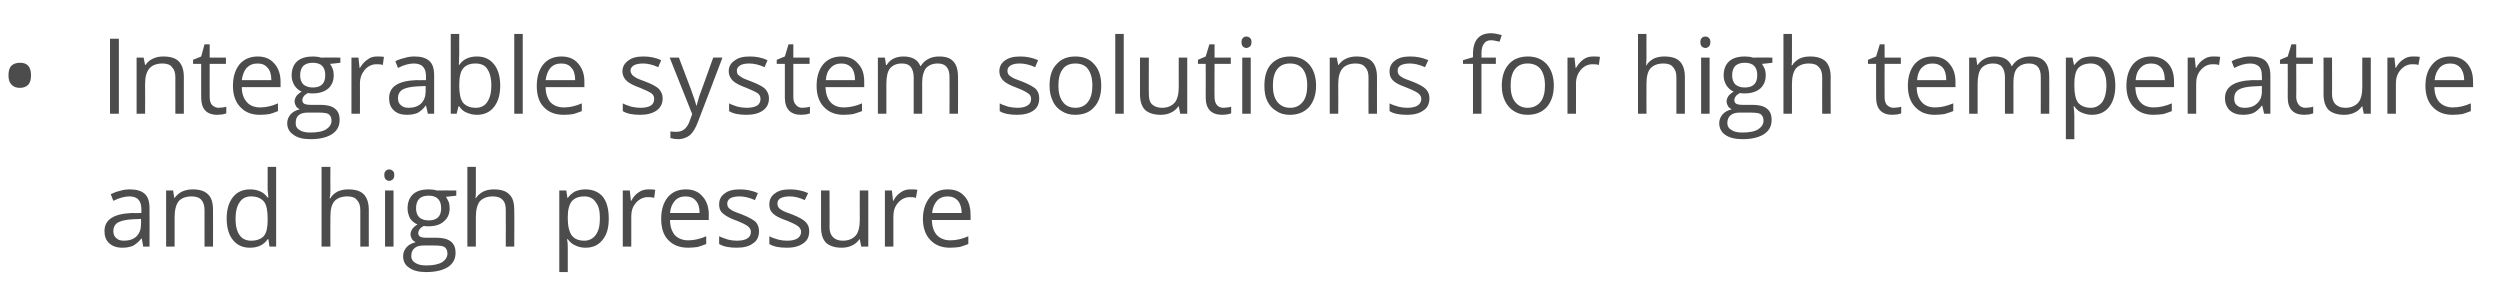
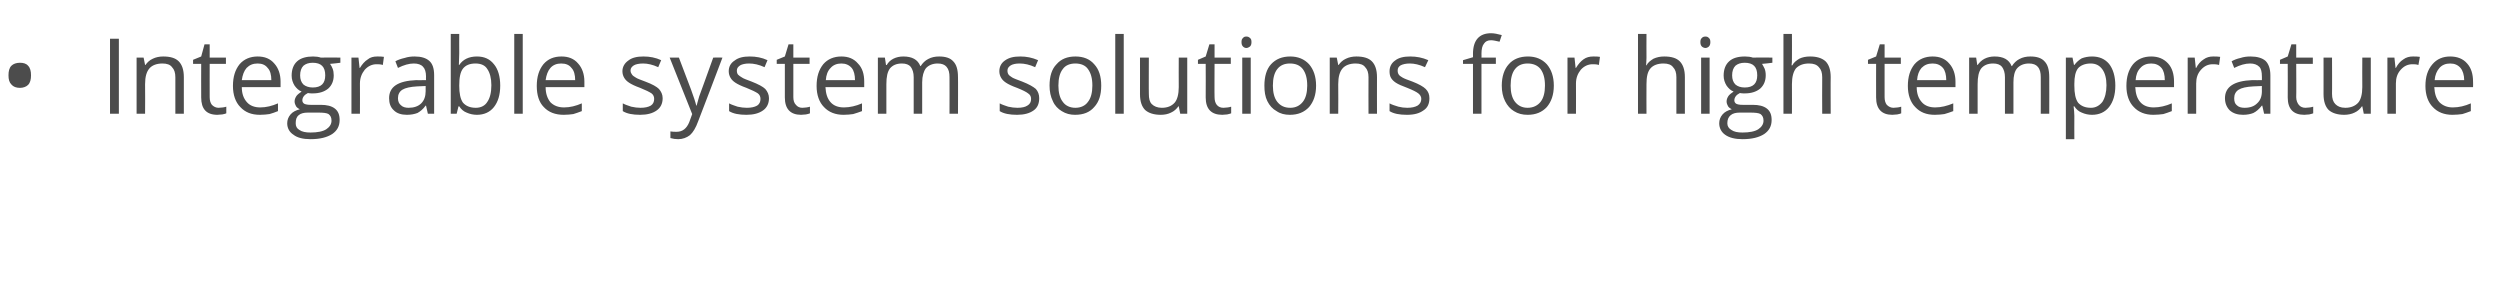
<svg xmlns="http://www.w3.org/2000/svg" version="1.1" width="677.2px" height="82.8px" viewBox="0 -9 677.2 82.8" style="top:-9px">
  <desc>Integrable system solutions for high temperature and high pressure</desc>
  <defs />
  <g id="Polygon69902">
-     <path d="M 38.8 57.8 L 38.4 55.6 C 38.4 55.6 38.26 55.64 38.3 55.6 C 37.5 56.6 36.7 57.2 36 57.6 C 35.2 57.9 34.3 58.1 33.2 58.1 C 31.6 58.1 30.5 57.7 29.6 56.9 C 28.7 56.1 28.3 55 28.3 53.6 C 28.3 50.5 30.8 48.9 35.7 48.7 C 35.7 48.75 38.3 48.7 38.3 48.7 C 38.3 48.7 38.29 47.72 38.3 47.7 C 38.3 46.5 38 45.6 37.5 45.1 C 37 44.5 36.2 44.2 35 44.2 C 33.8 44.2 32.3 44.6 30.7 45.4 C 30.7 45.4 30 43.6 30 43.6 C 30.8 43.2 31.6 42.9 32.5 42.7 C 33.4 42.4 34.3 42.3 35.2 42.3 C 37 42.3 38.3 42.7 39.2 43.5 C 40.1 44.3 40.5 45.6 40.5 47.4 C 40.54 47.4 40.5 57.8 40.5 57.8 L 38.8 57.8 Z M 33.6 56.2 C 35 56.2 36.2 55.8 37 55 C 37.8 54.2 38.2 53.1 38.2 51.7 C 38.23 51.68 38.2 50.3 38.2 50.3 C 38.2 50.3 35.92 50.4 35.9 50.4 C 34.1 50.5 32.8 50.8 31.9 51.3 C 31.1 51.8 30.7 52.6 30.7 53.6 C 30.7 54.5 31 55.1 31.5 55.5 C 32 56 32.7 56.2 33.6 56.2 Z M 55.4 57.8 C 55.4 57.8 55.42 47.94 55.4 47.9 C 55.4 46.7 55.1 45.8 54.6 45.2 C 54 44.5 53.1 44.2 51.9 44.2 C 50.3 44.2 49.1 44.7 48.4 45.5 C 47.7 46.4 47.3 47.8 47.3 49.8 C 47.29 49.8 47.3 57.8 47.3 57.8 L 45 57.8 L 45 42.6 L 46.9 42.6 L 47.2 44.6 C 47.2 44.6 47.35 44.64 47.3 44.6 C 47.8 43.9 48.5 43.3 49.3 42.9 C 50.2 42.5 51.1 42.3 52.2 42.3 C 54 42.3 55.4 42.7 56.3 43.6 C 57.3 44.5 57.7 45.9 57.7 47.9 C 57.73 47.86 57.7 57.8 57.7 57.8 L 55.4 57.8 Z M 72.7 55.8 C 72.7 55.8 72.53 55.76 72.5 55.8 C 71.5 57.3 69.9 58.1 67.7 58.1 C 65.7 58.1 64.2 57.4 63.1 56 C 62 54.7 61.4 52.7 61.4 50.2 C 61.4 47.7 62 45.8 63.1 44.4 C 64.2 43 65.8 42.3 67.7 42.3 C 69.8 42.3 71.4 43 72.5 44.5 C 72.5 44.53 72.7 44.5 72.7 44.5 L 72.6 43.4 L 72.5 42.4 L 72.5 36.2 L 74.8 36.2 L 74.8 57.8 L 73 57.8 L 72.7 55.8 Z M 68 56.2 C 69.6 56.2 70.8 55.7 71.5 54.9 C 72.2 54 72.5 52.6 72.5 50.7 C 72.5 50.7 72.5 50.2 72.5 50.2 C 72.5 48.1 72.2 46.5 71.5 45.6 C 70.7 44.7 69.6 44.2 68 44.2 C 66.7 44.2 65.6 44.7 64.9 45.8 C 64.2 46.8 63.8 48.3 63.8 50.3 C 63.8 52.2 64.2 53.7 64.9 54.7 C 65.6 55.7 66.7 56.2 68 56.2 Z M 97.6 57.8 C 97.6 57.8 97.58 47.94 97.6 47.9 C 97.6 46.7 97.3 45.8 96.7 45.2 C 96.2 44.5 95.3 44.2 94.1 44.2 C 92.5 44.2 91.3 44.7 90.6 45.5 C 89.8 46.4 89.5 47.8 89.5 49.8 C 89.45 49.83 89.5 57.8 89.5 57.8 L 87.1 57.8 L 87.1 36.2 L 89.5 36.2 C 89.5 36.2 89.45 42.71 89.5 42.7 C 89.5 43.5 89.4 44.2 89.3 44.7 C 89.3 44.7 89.5 44.7 89.5 44.7 C 89.9 43.9 90.6 43.4 91.4 42.9 C 92.3 42.5 93.2 42.3 94.3 42.3 C 96.2 42.3 97.6 42.7 98.5 43.6 C 99.4 44.5 99.9 45.9 99.9 47.9 C 99.89 47.86 99.9 57.8 99.9 57.8 L 97.6 57.8 Z M 106.6 57.8 L 104.3 57.8 L 104.3 42.6 L 106.6 42.6 L 106.6 57.8 Z M 104.1 38.4 C 104.1 37.9 104.2 37.5 104.5 37.3 C 104.7 37 105.1 36.9 105.4 36.9 C 105.8 36.9 106.1 37 106.4 37.3 C 106.7 37.5 106.8 37.9 106.8 38.4 C 106.8 38.9 106.7 39.3 106.4 39.6 C 106.1 39.8 105.8 40 105.4 40 C 105.1 40 104.7 39.8 104.5 39.6 C 104.2 39.3 104.1 38.9 104.1 38.4 Z M 123.6 42.6 L 123.6 44 C 123.6 44 120.77 44.35 120.8 44.3 C 121 44.7 121.3 45.1 121.5 45.6 C 121.7 46.1 121.8 46.7 121.8 47.4 C 121.8 48.9 121.3 50.1 120.2 51 C 119.2 51.9 117.8 52.3 116 52.3 C 115.6 52.3 115.2 52.3 114.8 52.2 C 113.8 52.7 113.3 53.4 113.3 54.2 C 113.3 54.6 113.5 54.9 113.8 55.1 C 114.1 55.3 114.7 55.4 115.6 55.4 C 115.6 55.4 118.3 55.4 118.3 55.4 C 119.9 55.4 121.2 55.7 122.1 56.4 C 123 57.1 123.4 58.1 123.4 59.5 C 123.4 61.2 122.7 62.4 121.4 63.3 C 120 64.2 118 64.7 115.4 64.7 C 113.4 64.7 111.9 64.3 110.8 63.5 C 109.7 62.8 109.2 61.7 109.2 60.4 C 109.2 59.5 109.5 58.7 110.1 58 C 110.7 57.3 111.5 56.9 112.6 56.6 C 112.2 56.4 111.9 56.2 111.6 55.8 C 111.4 55.4 111.2 55 111.2 54.5 C 111.2 53.9 111.4 53.5 111.7 53 C 112 52.6 112.4 52.2 113.1 51.8 C 112.3 51.5 111.6 50.9 111.1 50.2 C 110.7 49.4 110.4 48.5 110.4 47.5 C 110.4 45.8 110.9 44.5 111.9 43.6 C 112.9 42.7 114.3 42.3 116.2 42.3 C 117 42.3 117.7 42.4 118.3 42.6 C 118.32 42.55 123.6 42.6 123.6 42.6 Z M 111.4 60.4 C 111.4 61.2 111.8 61.8 112.5 62.2 C 113.2 62.7 114.2 62.9 115.5 62.9 C 117.4 62.9 118.8 62.6 119.8 62 C 120.7 61.4 121.2 60.6 121.2 59.7 C 121.2 58.8 120.9 58.3 120.4 57.9 C 119.9 57.6 118.9 57.5 117.5 57.5 C 117.5 57.5 114.8 57.5 114.8 57.5 C 113.7 57.5 112.9 57.7 112.3 58.2 C 111.7 58.7 111.4 59.4 111.4 60.4 Z M 112.7 47.4 C 112.7 48.5 113 49.3 113.6 49.9 C 114.2 50.4 115 50.7 116.1 50.7 C 118.4 50.7 119.5 49.6 119.5 47.4 C 119.5 45.1 118.3 44 116.1 44 C 115 44 114.1 44.3 113.6 44.8 C 113 45.4 112.7 46.3 112.7 47.4 Z M 137 57.8 C 137 57.8 137.04 47.94 137 47.9 C 137 46.7 136.8 45.8 136.2 45.2 C 135.6 44.5 134.7 44.2 133.5 44.2 C 131.9 44.2 130.8 44.7 130 45.5 C 129.3 46.4 128.9 47.8 128.9 49.8 C 128.91 49.83 128.9 57.8 128.9 57.8 L 126.6 57.8 L 126.6 36.2 L 128.9 36.2 C 128.9 36.2 128.91 42.71 128.9 42.7 C 128.9 43.5 128.9 44.2 128.8 44.7 C 128.8 44.7 128.9 44.7 128.9 44.7 C 129.4 43.9 130 43.4 130.9 42.9 C 131.7 42.5 132.7 42.3 133.8 42.3 C 135.6 42.3 137 42.7 137.9 43.6 C 138.9 44.5 139.3 45.9 139.3 47.9 C 139.35 47.86 139.3 57.8 139.3 57.8 L 137 57.8 Z M 158.6 58.1 C 157.6 58.1 156.7 57.9 155.9 57.5 C 155.1 57.2 154.4 56.6 153.8 55.8 C 153.8 55.8 153.6 55.8 153.6 55.8 C 153.8 56.7 153.8 57.6 153.8 58.4 C 153.81 58.38 153.8 64.7 153.8 64.7 L 151.5 64.7 L 151.5 42.6 L 153.4 42.6 L 153.7 44.6 C 153.7 44.6 153.81 44.64 153.8 44.6 C 154.4 43.8 155.1 43.2 155.9 42.8 C 156.7 42.5 157.6 42.3 158.6 42.3 C 160.6 42.3 162.2 43 163.3 44.3 C 164.4 45.7 164.9 47.7 164.9 50.2 C 164.9 52.7 164.4 54.6 163.2 56 C 162.1 57.4 160.6 58.1 158.6 58.1 Z M 158.3 44.2 C 156.7 44.2 155.6 44.7 154.9 45.5 C 154.2 46.4 153.8 47.8 153.8 49.7 C 153.8 49.7 153.8 50.2 153.8 50.2 C 153.8 52.3 154.2 53.8 154.9 54.8 C 155.6 55.7 156.7 56.2 158.3 56.2 C 159.6 56.2 160.7 55.6 161.4 54.6 C 162.2 53.5 162.5 52 162.5 50.1 C 162.5 48.2 162.2 46.8 161.4 45.8 C 160.7 44.7 159.6 44.2 158.3 44.2 Z M 175.7 42.3 C 176.3 42.3 176.9 42.3 177.5 42.4 C 177.5 42.4 177.2 44.6 177.2 44.6 C 176.5 44.4 176 44.4 175.5 44.4 C 174.3 44.4 173.2 44.9 172.3 45.9 C 171.4 46.9 171 48.1 171 49.6 C 171.01 49.62 171 57.8 171 57.8 L 168.7 57.8 L 168.7 42.6 L 170.6 42.6 L 170.9 45.4 C 170.9 45.4 170.98 45.38 171 45.4 C 171.5 44.4 172.2 43.6 173 43.1 C 173.8 42.5 174.7 42.3 175.7 42.3 Z M 186.4 58.1 C 184.1 58.1 182.3 57.4 181 56 C 179.7 54.7 179.1 52.7 179.1 50.3 C 179.1 47.8 179.7 45.9 180.9 44.4 C 182.1 43 183.7 42.3 185.8 42.3 C 187.7 42.3 189.2 42.9 190.3 44.2 C 191.4 45.4 192 47.1 192 49.1 C 191.96 49.14 192 50.6 192 50.6 C 192 50.6 181.46 50.6 181.5 50.6 C 181.5 52.4 182 53.7 182.8 54.7 C 183.7 55.6 184.9 56.1 186.4 56.1 C 188.1 56.1 189.7 55.7 191.3 55 C 191.3 55 191.3 57.1 191.3 57.1 C 190.5 57.4 189.7 57.7 189 57.9 C 188.3 58 187.4 58.1 186.4 58.1 Z M 185.7 44.2 C 184.5 44.2 183.5 44.6 182.8 45.4 C 182.1 46.2 181.6 47.3 181.5 48.7 C 181.5 48.7 189.5 48.7 189.5 48.7 C 189.5 47.3 189.2 46.1 188.5 45.4 C 187.9 44.6 186.9 44.2 185.7 44.2 Z M 205.6 53.6 C 205.6 55.1 205.1 56.2 204 56.9 C 203 57.7 201.5 58.1 199.6 58.1 C 197.5 58.1 196 57.8 194.8 57.1 C 194.8 57.1 194.8 55 194.8 55 C 195.6 55.4 196.4 55.6 197.2 55.9 C 198 56.1 198.8 56.2 199.6 56.2 C 200.8 56.2 201.8 56 202.4 55.6 C 203.1 55.2 203.4 54.6 203.4 53.8 C 203.4 53.2 203.1 52.7 202.6 52.3 C 202.1 51.9 201.1 51.4 199.6 50.8 C 198.2 50.3 197.2 49.8 196.6 49.4 C 196 49 195.5 48.6 195.2 48.1 C 194.9 47.6 194.8 47 194.8 46.3 C 194.8 45.1 195.3 44.1 196.3 43.4 C 197.3 42.6 198.7 42.3 200.5 42.3 C 202.1 42.3 203.7 42.6 205.3 43.3 C 205.3 43.3 204.5 45.2 204.5 45.2 C 202.9 44.5 201.6 44.2 200.3 44.2 C 199.2 44.2 198.4 44.4 197.8 44.7 C 197.3 45.1 197 45.5 197 46.1 C 197 46.6 197.1 46.9 197.3 47.2 C 197.5 47.5 197.9 47.7 198.3 48 C 198.8 48.3 199.7 48.6 201 49.1 C 202.8 49.8 204 50.5 204.7 51.1 C 205.3 51.8 205.6 52.6 205.6 53.6 Z M 219.2 53.6 C 219.2 55.1 218.7 56.2 217.6 56.9 C 216.5 57.7 215.1 58.1 213.1 58.1 C 211.1 58.1 209.5 57.8 208.4 57.1 C 208.4 57.1 208.4 55 208.4 55 C 209.1 55.4 209.9 55.6 210.8 55.9 C 211.6 56.1 212.4 56.2 213.2 56.2 C 214.4 56.2 215.3 56 216 55.6 C 216.6 55.2 217 54.6 217 53.8 C 217 53.2 216.7 52.7 216.2 52.3 C 215.7 51.9 214.7 51.4 213.2 50.8 C 211.8 50.3 210.7 49.8 210.1 49.4 C 209.5 49 209.1 48.6 208.8 48.1 C 208.5 47.6 208.4 47 208.4 46.3 C 208.4 45.1 208.9 44.1 209.9 43.4 C 210.9 42.6 212.3 42.3 214 42.3 C 215.7 42.3 217.3 42.6 218.9 43.3 C 218.9 43.3 218 45.2 218 45.2 C 216.5 44.5 215.1 44.2 213.9 44.2 C 212.8 44.2 212 44.4 211.4 44.7 C 210.8 45.1 210.6 45.5 210.6 46.1 C 210.6 46.6 210.7 46.9 210.9 47.2 C 211.1 47.5 211.4 47.7 211.9 48 C 212.4 48.3 213.2 48.6 214.6 49.1 C 216.4 49.8 217.6 50.5 218.2 51.1 C 218.9 51.8 219.2 52.6 219.2 53.6 Z M 224.7 42.6 C 224.7 42.6 224.75 52.45 224.7 52.4 C 224.7 53.7 225 54.6 225.6 55.2 C 226.2 55.8 227 56.2 228.3 56.2 C 229.8 56.2 231 55.7 231.8 54.8 C 232.5 54 232.9 52.5 232.9 50.6 C 232.86 50.57 232.9 42.6 232.9 42.6 L 235.2 42.6 L 235.2 57.8 L 233.3 57.8 L 232.9 55.8 C 232.9 55.8 232.8 55.76 232.8 55.8 C 232.3 56.5 231.7 57.1 230.8 57.5 C 230 57.9 229 58.1 228 58.1 C 226.1 58.1 224.7 57.6 223.8 56.8 C 222.9 55.9 222.4 54.5 222.4 52.5 C 222.41 52.53 222.4 42.6 222.4 42.6 L 224.7 42.6 Z M 246.6 42.3 C 247.3 42.3 247.9 42.3 248.5 42.4 C 248.5 42.4 248.1 44.6 248.1 44.6 C 247.5 44.4 247 44.4 246.5 44.4 C 245.2 44.4 244.2 44.9 243.3 45.9 C 242.4 46.9 242 48.1 242 49.6 C 241.99 49.62 242 57.8 242 57.8 L 239.7 57.8 L 239.7 42.6 L 241.6 42.6 L 241.9 45.4 C 241.9 45.4 241.97 45.38 242 45.4 C 242.5 44.4 243.2 43.6 244 43.1 C 244.8 42.5 245.7 42.3 246.6 42.3 Z M 257.3 58.1 C 255.1 58.1 253.3 57.4 252 56 C 250.7 54.7 250 52.7 250 50.3 C 250 47.8 250.7 45.9 251.9 44.4 C 253.1 43 254.7 42.3 256.7 42.3 C 258.7 42.3 260.2 42.9 261.3 44.2 C 262.4 45.4 262.9 47.1 262.9 49.1 C 262.95 49.14 262.9 50.6 262.9 50.6 C 262.9 50.6 252.44 50.6 252.4 50.6 C 252.5 52.4 252.9 53.7 253.8 54.7 C 254.7 55.6 255.9 56.1 257.4 56.1 C 259.1 56.1 260.7 55.7 262.3 55 C 262.3 55 262.3 57.1 262.3 57.1 C 261.5 57.4 260.7 57.7 260 57.9 C 259.2 58 258.4 58.1 257.3 58.1 Z M 256.7 44.2 C 255.5 44.2 254.5 44.6 253.8 45.4 C 253.1 46.2 252.6 47.3 252.5 48.7 C 252.5 48.7 260.5 48.7 260.5 48.7 C 260.5 47.3 260.1 46.1 259.5 45.4 C 258.8 44.6 257.9 44.2 256.7 44.2 Z " stroke="none" fill="#4c4c4c" />
-   </g>
+     </g>
  <g id="Polygon69901">
    <path d="M 2.3 11.4 C 2.3 10.3 2.5 9.4 3.1 8.8 C 3.6 8.3 4.4 8 5.4 8 C 6.3 8 7.1 8.2 7.6 8.8 C 8.2 9.4 8.4 10.3 8.4 11.4 C 8.4 12.5 8.2 13.4 7.6 14 C 7.1 14.5 6.3 14.8 5.4 14.8 C 4.4 14.8 3.6 14.5 3.1 13.9 C 2.5 13.3 2.3 12.5 2.3 11.4 Z M 29.8 21.8 L 29.8 1.5 L 32.2 1.5 L 32.2 21.8 L 29.8 21.8 Z M 47.5 21.8 C 47.5 21.8 47.48 11.94 47.5 11.9 C 47.5 10.7 47.2 9.8 46.6 9.2 C 46.1 8.5 45.2 8.2 44 8.2 C 42.4 8.2 41.2 8.7 40.5 9.5 C 39.7 10.4 39.3 11.8 39.3 13.8 C 39.35 13.8 39.3 21.8 39.3 21.8 L 37 21.8 L 37 6.6 L 38.9 6.6 L 39.3 8.6 C 39.3 8.6 39.4 8.64 39.4 8.6 C 39.9 7.9 40.5 7.3 41.4 6.9 C 42.2 6.5 43.2 6.3 44.2 6.3 C 46.1 6.3 47.5 6.7 48.4 7.6 C 49.3 8.5 49.8 9.9 49.8 11.9 C 49.79 11.86 49.8 21.8 49.8 21.8 L 47.5 21.8 Z M 59.2 20.2 C 59.6 20.2 60 20.1 60.4 20.1 C 60.8 20 61.1 20 61.3 19.9 C 61.3 19.9 61.3 21.7 61.3 21.7 C 61.1 21.8 60.7 21.9 60.2 22 C 59.7 22 59.3 22.1 58.9 22.1 C 55.9 22.1 54.5 20.5 54.5 17.4 C 54.47 17.42 54.5 8.3 54.5 8.3 L 52.3 8.3 L 52.3 7.2 L 54.5 6.3 L 55.4 3 L 56.8 3 L 56.8 6.6 L 61.2 6.6 L 61.2 8.3 L 56.8 8.3 C 56.8 8.3 56.78 17.33 56.8 17.3 C 56.8 18.2 57 18.9 57.4 19.4 C 57.9 19.9 58.5 20.2 59.2 20.2 Z M 70.4 22.1 C 68.1 22.1 66.4 21.4 65.1 20 C 63.8 18.7 63.1 16.7 63.1 14.3 C 63.1 11.8 63.7 9.9 64.9 8.4 C 66.1 7 67.8 6.3 69.8 6.3 C 71.7 6.3 73.2 6.9 74.3 8.2 C 75.4 9.4 76 11.1 76 13.1 C 76 13.14 76 14.6 76 14.6 C 76 14.6 65.49 14.6 65.5 14.6 C 65.5 16.4 66 17.7 66.9 18.7 C 67.7 19.6 68.9 20.1 70.5 20.1 C 72.1 20.1 73.7 19.7 75.3 19 C 75.3 19 75.3 21.1 75.3 21.1 C 74.5 21.4 73.8 21.7 73 21.9 C 72.3 22 71.4 22.1 70.4 22.1 Z M 69.8 8.2 C 68.5 8.2 67.6 8.6 66.8 9.4 C 66.1 10.2 65.7 11.3 65.5 12.7 C 65.5 12.7 73.5 12.7 73.5 12.7 C 73.5 11.3 73.2 10.1 72.5 9.4 C 71.9 8.6 71 8.2 69.8 8.2 Z M 92.2 6.6 L 92.2 8 C 92.2 8 89.39 8.35 89.4 8.3 C 89.7 8.7 89.9 9.1 90.1 9.6 C 90.3 10.1 90.4 10.7 90.4 11.4 C 90.4 12.9 89.9 14.1 88.9 15 C 87.8 15.9 86.4 16.3 84.7 16.3 C 84.2 16.3 83.8 16.3 83.4 16.2 C 82.4 16.7 81.9 17.4 81.9 18.2 C 81.9 18.6 82.1 18.9 82.4 19.1 C 82.8 19.3 83.4 19.4 84.2 19.4 C 84.2 19.4 86.9 19.4 86.9 19.4 C 88.5 19.4 89.8 19.7 90.7 20.4 C 91.6 21.1 92 22.1 92 23.5 C 92 25.2 91.3 26.4 90 27.3 C 88.6 28.2 86.7 28.7 84.1 28.7 C 82.1 28.7 80.5 28.3 79.5 27.5 C 78.4 26.8 77.8 25.7 77.8 24.4 C 77.8 23.5 78.1 22.7 78.7 22 C 79.3 21.3 80.1 20.9 81.2 20.6 C 80.8 20.4 80.5 20.2 80.2 19.8 C 80 19.4 79.8 19 79.8 18.5 C 79.8 17.9 80 17.5 80.3 17 C 80.6 16.6 81.1 16.2 81.7 15.8 C 80.9 15.5 80.3 14.9 79.8 14.2 C 79.3 13.4 79 12.5 79 11.5 C 79 9.8 79.5 8.5 80.5 7.6 C 81.5 6.7 83 6.3 84.8 6.3 C 85.6 6.3 86.3 6.4 86.9 6.6 C 86.94 6.55 92.2 6.6 92.2 6.6 Z M 80.1 24.4 C 80.1 25.2 80.4 25.8 81.1 26.2 C 81.8 26.7 82.8 26.9 84.1 26.9 C 86 26.9 87.5 26.6 88.4 26 C 89.3 25.4 89.8 24.6 89.8 23.7 C 89.8 22.8 89.5 22.3 89 21.9 C 88.5 21.6 87.6 21.5 86.2 21.5 C 86.2 21.5 83.4 21.5 83.4 21.5 C 82.3 21.5 81.5 21.7 80.9 22.2 C 80.3 22.7 80.1 23.4 80.1 24.4 Z M 81.3 11.4 C 81.3 12.5 81.6 13.3 82.2 13.9 C 82.8 14.4 83.7 14.7 84.7 14.7 C 87 14.7 88.1 13.6 88.1 11.4 C 88.1 9.1 87 8 84.7 8 C 83.6 8 82.8 8.3 82.2 8.8 C 81.6 9.4 81.3 10.3 81.3 11.4 Z M 102.2 6.3 C 102.9 6.3 103.5 6.3 104 6.4 C 104 6.4 103.7 8.6 103.7 8.6 C 103.1 8.4 102.5 8.4 102 8.4 C 100.8 8.4 99.7 8.9 98.8 9.9 C 98 10.9 97.5 12.1 97.5 13.6 C 97.53 13.62 97.5 21.8 97.5 21.8 L 95.2 21.8 L 95.2 6.6 L 97.1 6.6 L 97.4 9.4 C 97.4 9.4 97.51 9.38 97.5 9.4 C 98.1 8.4 98.8 7.6 99.6 7.1 C 100.3 6.5 101.2 6.3 102.2 6.3 Z M 115.9 21.8 L 115.4 19.6 C 115.4 19.6 115.33 19.64 115.3 19.6 C 114.6 20.6 113.8 21.2 113.1 21.6 C 112.3 21.9 111.4 22.1 110.2 22.1 C 108.7 22.1 107.5 21.7 106.7 20.9 C 105.8 20.1 105.4 19 105.4 17.6 C 105.4 14.5 107.8 12.9 112.8 12.7 C 112.77 12.75 115.4 12.7 115.4 12.7 C 115.4 12.7 115.36 11.72 115.4 11.7 C 115.4 10.5 115.1 9.6 114.6 9.1 C 114.1 8.5 113.2 8.2 112.1 8.2 C 110.8 8.2 109.4 8.6 107.8 9.4 C 107.8 9.4 107.1 7.6 107.1 7.6 C 107.8 7.2 108.7 6.9 109.6 6.7 C 110.5 6.4 111.4 6.3 112.3 6.3 C 114.1 6.3 115.4 6.7 116.3 7.5 C 117.2 8.3 117.6 9.6 117.6 11.4 C 117.61 11.4 117.6 21.8 117.6 21.8 L 115.9 21.8 Z M 110.7 20.2 C 112.1 20.2 113.3 19.8 114.1 19 C 114.9 18.2 115.3 17.1 115.3 15.7 C 115.3 15.68 115.3 14.3 115.3 14.3 C 115.3 14.3 112.99 14.4 113 14.4 C 111.2 14.5 109.8 14.8 109 15.3 C 108.2 15.8 107.8 16.6 107.8 17.6 C 107.8 18.5 108.1 19.1 108.6 19.5 C 109.1 20 109.8 20.2 110.7 20.2 Z M 124.4 8.6 C 125.4 7.1 127 6.3 129.2 6.3 C 131.2 6.3 132.7 7 133.8 8.4 C 134.9 9.7 135.5 11.7 135.5 14.2 C 135.5 16.7 134.9 18.6 133.8 20 C 132.7 21.4 131.1 22.1 129.2 22.1 C 128.2 22.1 127.3 21.9 126.4 21.5 C 125.6 21.2 124.9 20.6 124.4 19.8 C 124.37 19.84 124.2 19.8 124.2 19.8 L 123.7 21.8 L 122.1 21.8 L 122.1 0.2 L 124.4 0.2 C 124.4 0.2 124.37 5.41 124.4 5.4 C 124.4 6.6 124.3 7.6 124.3 8.6 C 124.25 8.59 124.4 8.6 124.4 8.6 C 124.4 8.6 124.37 8.59 124.4 8.6 Z M 128.8 8.2 C 127.2 8.2 126.1 8.7 125.4 9.6 C 124.7 10.5 124.4 12 124.4 14.2 C 124.4 16.3 124.7 17.8 125.4 18.8 C 126.2 19.7 127.3 20.2 128.9 20.2 C 130.3 20.2 131.4 19.6 132 18.6 C 132.7 17.6 133.1 16.1 133.1 14.1 C 133.1 12.2 132.7 10.7 132 9.7 C 131.4 8.7 130.3 8.2 128.8 8.2 Z M 141.6 21.8 L 139.3 21.8 L 139.3 0.2 L 141.6 0.2 L 141.6 21.8 Z M 152.7 22.1 C 150.4 22.1 148.6 21.4 147.3 20 C 146 18.7 145.4 16.7 145.4 14.3 C 145.4 11.8 146 9.9 147.2 8.4 C 148.4 7 150 6.3 152.1 6.3 C 154 6.3 155.5 6.9 156.6 8.2 C 157.7 9.4 158.3 11.1 158.3 13.1 C 158.28 13.14 158.3 14.6 158.3 14.6 C 158.3 14.6 147.77 14.6 147.8 14.6 C 147.8 16.4 148.3 17.7 149.1 18.7 C 150 19.6 151.2 20.1 152.8 20.1 C 154.4 20.1 156 19.7 157.6 19 C 157.6 19 157.6 21.1 157.6 21.1 C 156.8 21.4 156 21.7 155.3 21.9 C 154.6 22 153.7 22.1 152.7 22.1 Z M 152 8.2 C 150.8 8.2 149.8 8.6 149.1 9.4 C 148.4 10.2 148 11.3 147.8 12.7 C 147.8 12.7 155.8 12.7 155.8 12.7 C 155.8 11.3 155.5 10.1 154.8 9.4 C 154.2 8.6 153.3 8.2 152 8.2 Z M 179.5 17.6 C 179.5 19.1 178.9 20.2 177.9 20.9 C 176.8 21.7 175.3 22.1 173.4 22.1 C 171.4 22.1 169.8 21.8 168.7 21.1 C 168.7 21.1 168.7 19 168.7 19 C 169.4 19.4 170.2 19.6 171 19.9 C 171.9 20.1 172.7 20.2 173.5 20.2 C 174.7 20.2 175.6 20 176.3 19.6 C 176.9 19.2 177.2 18.6 177.2 17.8 C 177.2 17.2 177 16.7 176.5 16.3 C 175.9 15.9 174.9 15.4 173.4 14.8 C 172 14.3 171 13.8 170.4 13.4 C 169.8 13 169.4 12.6 169.1 12.1 C 168.8 11.6 168.6 11 168.6 10.3 C 168.6 9.1 169.2 8.1 170.2 7.4 C 171.2 6.6 172.6 6.3 174.3 6.3 C 176 6.3 177.6 6.6 179.1 7.3 C 179.1 7.3 178.3 9.2 178.3 9.2 C 176.8 8.5 175.4 8.2 174.2 8.2 C 173.1 8.2 172.2 8.4 171.7 8.7 C 171.1 9.1 170.8 9.5 170.8 10.1 C 170.8 10.6 171 10.9 171.2 11.2 C 171.4 11.5 171.7 11.7 172.2 12 C 172.6 12.3 173.5 12.6 174.8 13.1 C 176.7 13.8 177.9 14.5 178.5 15.1 C 179.1 15.8 179.5 16.6 179.5 17.6 Z M 181.4 6.6 L 183.9 6.6 C 183.9 6.6 187.2 15.25 187.2 15.3 C 187.9 17.2 188.4 18.7 188.6 19.6 C 188.6 19.6 188.7 19.6 188.7 19.6 C 188.8 19.1 189.1 18.3 189.4 17.1 C 189.8 16 191.1 12.5 193.2 6.6 C 193.22 6.55 195.7 6.6 195.7 6.6 C 195.7 6.6 189.14 23.92 189.1 23.9 C 188.5 25.6 187.7 26.9 186.9 27.6 C 186 28.3 184.9 28.7 183.7 28.7 C 183 28.7 182.3 28.6 181.6 28.4 C 181.6 28.4 181.6 26.6 181.6 26.6 C 182.1 26.7 182.7 26.7 183.3 26.7 C 184.9 26.7 186 25.8 186.7 24.1 C 186.69 24.06 187.5 21.9 187.5 21.9 L 181.4 6.6 Z M 208.3 17.6 C 208.3 19.1 207.7 20.2 206.7 20.9 C 205.6 21.7 204.1 22.1 202.2 22.1 C 200.2 22.1 198.6 21.8 197.5 21.1 C 197.5 21.1 197.5 19 197.5 19 C 198.2 19.4 199 19.6 199.8 19.9 C 200.7 20.1 201.5 20.2 202.3 20.2 C 203.5 20.2 204.4 20 205.1 19.6 C 205.7 19.2 206 18.6 206 17.8 C 206 17.2 205.8 16.7 205.3 16.3 C 204.7 15.9 203.7 15.4 202.2 14.8 C 200.8 14.3 199.8 13.8 199.2 13.4 C 198.6 13 198.2 12.6 197.9 12.1 C 197.6 11.6 197.4 11 197.4 10.3 C 197.4 9.1 197.9 8.1 199 7.4 C 200 6.6 201.4 6.3 203.1 6.3 C 204.8 6.3 206.4 6.6 207.9 7.3 C 207.9 7.3 207.1 9.2 207.1 9.2 C 205.6 8.5 204.2 8.2 202.9 8.2 C 201.9 8.2 201 8.4 200.5 8.7 C 199.9 9.1 199.6 9.5 199.6 10.1 C 199.6 10.6 199.7 10.9 199.9 11.2 C 200.2 11.5 200.5 11.7 201 12 C 201.4 12.3 202.3 12.6 203.6 13.1 C 205.4 13.8 206.7 14.5 207.3 15.1 C 207.9 15.8 208.3 16.6 208.3 17.6 Z M 217.3 20.2 C 217.8 20.2 218.2 20.1 218.5 20.1 C 218.9 20 219.2 20 219.4 19.9 C 219.4 19.9 219.4 21.7 219.4 21.7 C 219.2 21.8 218.8 21.9 218.3 22 C 217.8 22 217.4 22.1 217 22.1 C 214.1 22.1 212.6 20.5 212.6 17.4 C 212.59 17.42 212.6 8.3 212.6 8.3 L 210.4 8.3 L 210.4 7.2 L 212.6 6.3 L 213.6 3 L 214.9 3 L 214.9 6.6 L 219.3 6.6 L 219.3 8.3 L 214.9 8.3 C 214.9 8.3 214.9 17.33 214.9 17.3 C 214.9 18.2 215.1 18.9 215.6 19.4 C 216 19.9 216.6 20.2 217.3 20.2 Z M 228.5 22.1 C 226.3 22.1 224.5 21.4 223.2 20 C 221.9 18.7 221.2 16.7 221.2 14.3 C 221.2 11.8 221.8 9.9 223 8.4 C 224.2 7 225.9 6.3 227.9 6.3 C 229.8 6.3 231.3 6.9 232.4 8.2 C 233.6 9.4 234.1 11.1 234.1 13.1 C 234.12 13.14 234.1 14.6 234.1 14.6 C 234.1 14.6 223.61 14.6 223.6 14.6 C 223.7 16.4 224.1 17.7 225 18.7 C 225.8 19.6 227 20.1 228.6 20.1 C 230.2 20.1 231.9 19.7 233.5 19 C 233.5 19 233.5 21.1 233.5 21.1 C 232.6 21.4 231.9 21.7 231.1 21.9 C 230.4 22 229.5 22.1 228.5 22.1 Z M 227.9 8.2 C 226.7 8.2 225.7 8.6 225 9.4 C 224.2 10.2 223.8 11.3 223.7 12.7 C 223.7 12.7 231.6 12.7 231.6 12.7 C 231.6 11.3 231.3 10.1 230.7 9.4 C 230 8.6 229.1 8.2 227.9 8.2 Z M 257.2 21.8 C 257.2 21.8 257.23 11.88 257.2 11.9 C 257.2 10.7 257 9.8 256.4 9.1 C 255.9 8.5 255.1 8.2 254 8.2 C 252.6 8.2 251.5 8.7 250.8 9.5 C 250.2 10.3 249.8 11.6 249.8 13.3 C 249.81 13.29 249.8 21.8 249.8 21.8 L 247.5 21.8 C 247.5 21.8 247.5 11.88 247.5 11.9 C 247.5 10.7 247.2 9.8 246.7 9.1 C 246.2 8.5 245.4 8.2 244.3 8.2 C 242.8 8.2 241.8 8.7 241.1 9.5 C 240.4 10.4 240.1 11.8 240.1 13.8 C 240.1 13.8 240.1 21.8 240.1 21.8 L 237.8 21.8 L 237.8 6.6 L 239.7 6.6 L 240 8.6 C 240 8.6 240.15 8.64 240.2 8.6 C 240.6 7.9 241.2 7.3 242 6.9 C 242.8 6.5 243.7 6.3 244.7 6.3 C 247 6.3 248.6 7.1 249.3 8.9 C 249.3 8.9 249.4 8.9 249.4 8.9 C 249.9 8.1 250.6 7.4 251.4 7 C 252.3 6.5 253.3 6.3 254.4 6.3 C 256.1 6.3 257.4 6.7 258.2 7.6 C 259.1 8.5 259.5 9.9 259.5 11.9 C 259.54 11.86 259.5 21.8 259.5 21.8 L 257.2 21.8 Z M 281.5 17.6 C 281.5 19.1 281 20.2 280 20.9 C 278.9 21.7 277.4 22.1 275.5 22.1 C 273.5 22.1 271.9 21.8 270.8 21.1 C 270.8 21.1 270.8 19 270.8 19 C 271.5 19.4 272.3 19.6 273.1 19.9 C 274 20.1 274.8 20.2 275.6 20.2 C 276.8 20.2 277.7 20 278.3 19.6 C 279 19.2 279.3 18.6 279.3 17.8 C 279.3 17.2 279.1 16.7 278.5 16.3 C 278 15.9 277 15.4 275.5 14.8 C 274.1 14.3 273.1 13.8 272.5 13.4 C 271.9 13 271.5 12.6 271.2 12.1 C 270.9 11.6 270.7 11 270.7 10.3 C 270.7 9.1 271.2 8.1 272.2 7.4 C 273.3 6.6 274.6 6.3 276.4 6.3 C 278 6.3 279.6 6.6 281.2 7.3 C 281.2 7.3 280.4 9.2 280.4 9.2 C 278.9 8.5 277.5 8.2 276.2 8.2 C 275.1 8.2 274.3 8.4 273.8 8.7 C 273.2 9.1 272.9 9.5 272.9 10.1 C 272.9 10.6 273 10.9 273.2 11.2 C 273.4 11.5 273.8 11.7 274.2 12 C 274.7 12.3 275.6 12.6 276.9 13.1 C 278.7 13.8 279.9 14.5 280.6 15.1 C 281.2 15.8 281.5 16.6 281.5 17.6 Z M 298.3 14.2 C 298.3 16.7 297.7 18.6 296.4 20 C 295.2 21.4 293.5 22.1 291.2 22.1 C 289.9 22.1 288.7 21.8 287.6 21.1 C 286.6 20.5 285.7 19.6 285.2 18.4 C 284.6 17.2 284.3 15.8 284.3 14.2 C 284.3 11.7 284.9 9.7 286.2 8.4 C 287.4 7 289.1 6.3 291.3 6.3 C 293.5 6.3 295.2 7 296.4 8.4 C 297.7 9.8 298.3 11.7 298.3 14.2 Z M 286.7 14.2 C 286.7 16.1 287.1 17.6 287.9 18.6 C 288.6 19.6 289.8 20.2 291.3 20.2 C 292.8 20.2 294 19.6 294.7 18.6 C 295.5 17.6 295.9 16.1 295.9 14.2 C 295.9 12.2 295.5 10.8 294.7 9.7 C 294 8.7 292.8 8.2 291.3 8.2 C 289.8 8.2 288.6 8.7 287.9 9.7 C 287.1 10.7 286.7 12.2 286.7 14.2 Z M 304.4 21.8 L 302.1 21.8 L 302.1 0.2 L 304.4 0.2 L 304.4 21.8 Z M 311.2 6.6 C 311.2 6.6 311.16 16.45 311.2 16.4 C 311.2 17.7 311.4 18.6 312 19.2 C 312.6 19.8 313.5 20.2 314.7 20.2 C 316.3 20.2 317.4 19.7 318.2 18.8 C 318.9 18 319.3 16.5 319.3 14.6 C 319.27 14.57 319.3 6.6 319.3 6.6 L 321.6 6.6 L 321.6 21.8 L 319.7 21.8 L 319.3 19.8 C 319.3 19.8 319.22 19.76 319.2 19.8 C 318.7 20.5 318.1 21.1 317.2 21.5 C 316.4 21.9 315.5 22.1 314.4 22.1 C 312.5 22.1 311.1 21.6 310.2 20.8 C 309.3 19.9 308.8 18.5 308.8 16.5 C 308.82 16.53 308.8 6.6 308.8 6.6 L 311.2 6.6 Z M 331.4 20.2 C 331.8 20.2 332.2 20.1 332.6 20.1 C 333 20 333.3 20 333.5 19.9 C 333.5 19.9 333.5 21.7 333.5 21.7 C 333.2 21.8 332.9 21.9 332.4 22 C 331.9 22 331.5 22.1 331.1 22.1 C 328.1 22.1 326.6 20.5 326.6 17.4 C 326.64 17.42 326.6 8.3 326.6 8.3 L 324.5 8.3 L 324.5 7.2 L 326.6 6.3 L 327.6 3 L 329 3 L 329 6.6 L 333.4 6.6 L 333.4 8.3 L 329 8.3 C 329 8.3 328.95 17.33 329 17.3 C 329 18.2 329.2 18.9 329.6 19.4 C 330 19.9 330.6 20.2 331.4 20.2 Z M 338.8 21.8 L 336.5 21.8 L 336.5 6.6 L 338.8 6.6 L 338.8 21.8 Z M 336.3 2.4 C 336.3 1.9 336.4 1.5 336.7 1.3 C 336.9 1 337.2 0.9 337.6 0.9 C 338 0.9 338.3 1 338.6 1.3 C 338.9 1.5 339 1.9 339 2.4 C 339 2.9 338.9 3.3 338.6 3.6 C 338.3 3.8 338 4 337.6 4 C 337.2 4 336.9 3.8 336.7 3.6 C 336.4 3.3 336.3 2.9 336.3 2.4 Z M 356.5 14.2 C 356.5 16.7 355.8 18.6 354.6 20 C 353.3 21.4 351.6 22.1 349.4 22.1 C 348 22.1 346.8 21.8 345.8 21.1 C 344.7 20.5 343.9 19.6 343.3 18.4 C 342.7 17.2 342.5 15.8 342.5 14.2 C 342.5 11.7 343.1 9.7 344.3 8.4 C 345.6 7 347.3 6.3 349.5 6.3 C 351.6 6.3 353.3 7 354.6 8.4 C 355.8 9.8 356.5 11.7 356.5 14.2 Z M 344.8 14.2 C 344.8 16.1 345.2 17.6 346 18.6 C 346.8 19.6 347.9 20.2 349.5 20.2 C 351 20.2 352.1 19.6 352.9 18.6 C 353.7 17.6 354.1 16.1 354.1 14.2 C 354.1 12.2 353.7 10.8 352.9 9.7 C 352.1 8.7 351 8.2 349.4 8.2 C 347.9 8.2 346.8 8.7 346 9.7 C 345.2 10.7 344.8 12.2 344.8 14.2 Z M 370.7 21.8 C 370.7 21.8 370.67 11.94 370.7 11.9 C 370.7 10.7 370.4 9.8 369.8 9.2 C 369.3 8.5 368.4 8.2 367.2 8.2 C 365.6 8.2 364.4 8.7 363.7 9.5 C 362.9 10.4 362.5 11.8 362.5 13.8 C 362.55 13.8 362.5 21.8 362.5 21.8 L 360.2 21.8 L 360.2 6.6 L 362.1 6.6 L 362.5 8.6 C 362.5 8.6 362.6 8.64 362.6 8.6 C 363.1 7.9 363.7 7.3 364.6 6.9 C 365.4 6.5 366.4 6.3 367.4 6.3 C 369.3 6.3 370.7 6.7 371.6 7.6 C 372.5 8.5 373 9.9 373 11.9 C 372.98 11.86 373 21.8 373 21.8 L 370.7 21.8 Z M 387.2 17.6 C 387.2 19.1 386.7 20.2 385.6 20.9 C 384.5 21.7 383.1 22.1 381.1 22.1 C 379.1 22.1 377.5 21.8 376.4 21.1 C 376.4 21.1 376.4 19 376.4 19 C 377.1 19.4 377.9 19.6 378.8 19.9 C 379.6 20.1 380.4 20.2 381.2 20.2 C 382.4 20.2 383.3 20 384 19.6 C 384.6 19.2 385 18.6 385 17.8 C 385 17.2 384.7 16.7 384.2 16.3 C 383.7 15.9 382.7 15.4 381.2 14.8 C 379.8 14.3 378.7 13.8 378.1 13.4 C 377.5 13 377.1 12.6 376.8 12.1 C 376.5 11.6 376.4 11 376.4 10.3 C 376.4 9.1 376.9 8.1 377.9 7.4 C 378.9 6.6 380.3 6.3 382 6.3 C 383.7 6.3 385.3 6.6 386.9 7.3 C 386.9 7.3 386 9.2 386 9.2 C 384.5 8.5 383.1 8.2 381.9 8.2 C 380.8 8.2 380 8.4 379.4 8.7 C 378.8 9.1 378.6 9.5 378.6 10.1 C 378.6 10.6 378.7 10.9 378.9 11.2 C 379.1 11.5 379.4 11.7 379.9 12 C 380.4 12.3 381.2 12.6 382.6 13.1 C 384.4 13.8 385.6 14.5 386.2 15.1 C 386.9 15.8 387.2 16.6 387.2 17.6 Z M 405.2 8.3 L 401.3 8.3 L 401.3 21.8 L 399 21.8 L 399 8.3 L 396.3 8.3 L 396.3 7.3 L 399 6.5 C 399 6.5 399.03 5.62 399 5.6 C 399 1.9 400.7 0 403.9 0 C 404.7 0 405.7 0.2 406.8 0.5 C 406.8 0.5 406.2 2.3 406.2 2.3 C 405.3 2.1 404.5 1.9 403.9 1.9 C 403 1.9 402.4 2.2 402 2.8 C 401.5 3.4 401.3 4.3 401.3 5.6 C 401.34 5.57 401.3 6.6 401.3 6.6 L 405.2 6.6 L 405.2 8.3 Z M 420.9 14.2 C 420.9 16.7 420.2 18.6 419 20 C 417.7 21.4 416 22.1 413.8 22.1 C 412.4 22.1 411.2 21.8 410.1 21.1 C 409.1 20.5 408.3 19.6 407.7 18.4 C 407.1 17.2 406.8 15.8 406.8 14.2 C 406.8 11.7 407.5 9.7 408.7 8.4 C 409.9 7 411.7 6.3 413.9 6.3 C 416 6.3 417.7 7 419 8.4 C 420.2 9.8 420.9 11.7 420.9 14.2 Z M 409.2 14.2 C 409.2 16.1 409.6 17.6 410.4 18.6 C 411.2 19.6 412.3 20.2 413.8 20.2 C 415.3 20.2 416.5 19.6 417.3 18.6 C 418.1 17.6 418.5 16.1 418.5 14.2 C 418.5 12.2 418.1 10.8 417.3 9.7 C 416.5 8.7 415.3 8.2 413.8 8.2 C 412.3 8.2 411.2 8.7 410.4 9.7 C 409.6 10.7 409.2 12.2 409.2 14.2 Z M 431.6 6.3 C 432.3 6.3 432.9 6.3 433.4 6.4 C 433.4 6.4 433.1 8.6 433.1 8.6 C 432.5 8.4 431.9 8.4 431.4 8.4 C 430.2 8.4 429.1 8.9 428.2 9.9 C 427.4 10.9 426.9 12.1 426.9 13.6 C 426.93 13.62 426.9 21.8 426.9 21.8 L 424.6 21.8 L 424.6 6.6 L 426.5 6.6 L 426.8 9.4 C 426.8 9.4 426.9 9.38 426.9 9.4 C 427.5 8.4 428.2 7.6 428.9 7.1 C 429.7 6.5 430.6 6.3 431.6 6.3 Z M 454.1 21.8 C 454.1 21.8 454.09 11.94 454.1 11.9 C 454.1 10.7 453.8 9.8 453.2 9.2 C 452.7 8.5 451.8 8.2 450.6 8.2 C 449 8.2 447.8 8.7 447.1 9.5 C 446.3 10.4 446 11.8 446 13.8 C 445.97 13.83 446 21.8 446 21.8 L 443.7 21.8 L 443.7 0.2 L 446 0.2 C 446 0.2 445.97 6.71 446 6.7 C 446 7.5 445.9 8.2 445.9 8.7 C 445.9 8.7 446 8.7 446 8.7 C 446.4 7.9 447.1 7.4 447.9 6.9 C 448.8 6.5 449.7 6.3 450.8 6.3 C 452.7 6.3 454.1 6.7 455 7.6 C 455.9 8.5 456.4 9.9 456.4 11.9 C 456.4 11.86 456.4 21.8 456.4 21.8 L 454.1 21.8 Z M 463.1 21.8 L 460.8 21.8 L 460.8 6.6 L 463.1 6.6 L 463.1 21.8 Z M 460.6 2.4 C 460.6 1.9 460.7 1.5 461 1.3 C 461.2 1 461.6 0.9 462 0.9 C 462.3 0.9 462.7 1 462.9 1.3 C 463.2 1.5 463.3 1.9 463.3 2.4 C 463.3 2.9 463.2 3.3 462.9 3.6 C 462.7 3.8 462.3 4 462 4 C 461.6 4 461.2 3.8 461 3.6 C 460.7 3.3 460.6 2.9 460.6 2.4 Z M 480.1 6.6 L 480.1 8 C 480.1 8 477.29 8.35 477.3 8.3 C 477.5 8.7 477.8 9.1 478 9.6 C 478.2 10.1 478.3 10.7 478.3 11.4 C 478.3 12.9 477.8 14.1 476.8 15 C 475.7 15.9 474.3 16.3 472.6 16.3 C 472.1 16.3 471.7 16.3 471.3 16.2 C 470.3 16.7 469.8 17.4 469.8 18.2 C 469.8 18.6 470 18.9 470.3 19.1 C 470.7 19.3 471.2 19.4 472.1 19.4 C 472.1 19.4 474.8 19.4 474.8 19.4 C 476.4 19.4 477.7 19.7 478.6 20.4 C 479.5 21.1 479.9 22.1 479.9 23.5 C 479.9 25.2 479.2 26.4 477.9 27.3 C 476.5 28.2 474.6 28.7 472 28.7 C 470 28.7 468.4 28.3 467.3 27.5 C 466.3 26.8 465.7 25.7 465.7 24.4 C 465.7 23.5 466 22.7 466.6 22 C 467.2 21.3 468 20.9 469.1 20.6 C 468.7 20.4 468.4 20.2 468.1 19.8 C 467.9 19.4 467.7 19 467.7 18.5 C 467.7 17.9 467.9 17.5 468.2 17 C 468.5 16.6 469 16.2 469.6 15.8 C 468.8 15.5 468.2 14.9 467.7 14.2 C 467.2 13.4 466.9 12.5 466.9 11.5 C 466.9 9.8 467.4 8.5 468.4 7.6 C 469.4 6.7 470.8 6.3 472.7 6.3 C 473.5 6.3 474.2 6.4 474.8 6.6 C 474.84 6.55 480.1 6.6 480.1 6.6 Z M 467.9 24.4 C 467.9 25.2 468.3 25.8 469 26.2 C 469.7 26.7 470.7 26.9 472 26.9 C 473.9 26.9 475.4 26.6 476.3 26 C 477.2 25.4 477.7 24.6 477.7 23.7 C 477.7 22.8 477.4 22.3 476.9 21.9 C 476.4 21.6 475.5 21.5 474 21.5 C 474 21.5 471.3 21.5 471.3 21.5 C 470.2 21.5 469.4 21.7 468.8 22.2 C 468.2 22.7 467.9 23.4 467.9 24.4 Z M 469.2 11.4 C 469.2 12.5 469.5 13.3 470.1 13.9 C 470.7 14.4 471.5 14.7 472.6 14.7 C 474.9 14.7 476 13.6 476 11.4 C 476 9.1 474.9 8 472.6 8 C 471.5 8 470.7 8.3 470.1 8.8 C 469.5 9.4 469.2 10.3 469.2 11.4 Z M 493.6 21.8 C 493.6 21.8 493.55 11.94 493.6 11.9 C 493.6 10.7 493.3 9.8 492.7 9.2 C 492.1 8.5 491.3 8.2 490 8.2 C 488.4 8.2 487.3 8.7 486.5 9.5 C 485.8 10.4 485.4 11.8 485.4 13.8 C 485.43 13.83 485.4 21.8 485.4 21.8 L 483.1 21.8 L 483.1 0.2 L 485.4 0.2 C 485.4 0.2 485.43 6.71 485.4 6.7 C 485.4 7.5 485.4 8.2 485.3 8.7 C 485.3 8.7 485.5 8.7 485.5 8.7 C 485.9 7.9 486.6 7.4 487.4 6.9 C 488.2 6.5 489.2 6.3 490.3 6.3 C 492.1 6.3 493.5 6.7 494.5 7.6 C 495.4 8.5 495.9 9.9 495.9 11.9 C 495.86 11.86 495.9 21.8 495.9 21.8 L 493.6 21.8 Z M 512.9 20.2 C 513.3 20.2 513.7 20.1 514.1 20.1 C 514.5 20 514.8 20 515 19.9 C 515 19.9 515 21.7 515 21.7 C 514.8 21.8 514.4 21.9 513.9 22 C 513.4 22 513 22.1 512.6 22.1 C 509.7 22.1 508.2 20.5 508.2 17.4 C 508.18 17.42 508.2 8.3 508.2 8.3 L 506 8.3 L 506 7.2 L 508.2 6.3 L 509.2 3 L 510.5 3 L 510.5 6.6 L 514.9 6.6 L 514.9 8.3 L 510.5 8.3 C 510.5 8.3 510.49 17.33 510.5 17.3 C 510.5 18.2 510.7 18.9 511.1 19.4 C 511.6 19.9 512.2 20.2 512.9 20.2 Z M 524.1 22.1 C 521.8 22.1 520.1 21.4 518.8 20 C 517.5 18.7 516.8 16.7 516.8 14.3 C 516.8 11.8 517.4 9.9 518.6 8.4 C 519.8 7 521.5 6.3 523.5 6.3 C 525.4 6.3 526.9 6.9 528 8.2 C 529.1 9.4 529.7 11.1 529.7 13.1 C 529.71 13.14 529.7 14.6 529.7 14.6 C 529.7 14.6 519.2 14.6 519.2 14.6 C 519.2 16.4 519.7 17.7 520.6 18.7 C 521.4 19.6 522.6 20.1 524.2 20.1 C 525.8 20.1 527.4 19.7 529.1 19 C 529.1 19 529.1 21.1 529.1 21.1 C 528.2 21.4 527.5 21.7 526.7 21.9 C 526 22 525.1 22.1 524.1 22.1 Z M 523.5 8.2 C 522.2 8.2 521.3 8.6 520.5 9.4 C 519.8 10.2 519.4 11.3 519.3 12.7 C 519.3 12.7 527.2 12.7 527.2 12.7 C 527.2 11.3 526.9 10.1 526.3 9.4 C 525.6 8.6 524.7 8.2 523.5 8.2 Z M 552.8 21.8 C 552.8 21.8 552.82 11.88 552.8 11.9 C 552.8 10.7 552.6 9.8 552 9.1 C 551.5 8.5 550.7 8.2 549.6 8.2 C 548.2 8.2 547.1 8.7 546.4 9.5 C 545.7 10.3 545.4 11.6 545.4 13.3 C 545.4 13.29 545.4 21.8 545.4 21.8 L 543.1 21.8 C 543.1 21.8 543.09 11.88 543.1 11.9 C 543.1 10.7 542.8 9.8 542.3 9.1 C 541.8 8.5 541 8.2 539.9 8.2 C 538.4 8.2 537.4 8.7 536.7 9.5 C 536 10.4 535.7 11.8 535.7 13.8 C 535.69 13.8 535.7 21.8 535.7 21.8 L 533.4 21.8 L 533.4 6.6 L 535.3 6.6 L 535.6 8.6 C 535.6 8.6 535.74 8.64 535.7 8.6 C 536.2 7.9 536.8 7.3 537.6 6.9 C 538.4 6.5 539.3 6.3 540.3 6.3 C 542.6 6.3 544.2 7.1 544.9 8.9 C 544.9 8.9 545 8.9 545 8.9 C 545.5 8.1 546.2 7.4 547 7 C 547.9 6.5 548.9 6.3 550 6.3 C 551.7 6.3 553 6.7 553.8 7.6 C 554.7 8.5 555.1 9.9 555.1 11.9 C 555.13 11.86 555.1 21.8 555.1 21.8 L 552.8 21.8 Z M 566.7 22.1 C 565.7 22.1 564.8 21.9 563.9 21.5 C 563.1 21.2 562.4 20.6 561.9 19.8 C 561.9 19.8 561.7 19.8 561.7 19.8 C 561.8 20.7 561.9 21.6 561.9 22.4 C 561.87 22.38 561.9 28.7 561.9 28.7 L 559.6 28.7 L 559.6 6.6 L 561.4 6.6 L 561.8 8.6 C 561.8 8.6 561.87 8.64 561.9 8.6 C 562.5 7.8 563.2 7.2 563.9 6.8 C 564.7 6.5 565.6 6.3 566.7 6.3 C 568.7 6.3 570.2 7 571.3 8.3 C 572.4 9.7 573 11.7 573 14.2 C 573 16.7 572.4 18.6 571.3 20 C 570.2 21.4 568.6 22.1 566.7 22.1 Z M 566.3 8.2 C 564.8 8.2 563.6 8.7 562.9 9.5 C 562.2 10.4 561.9 11.8 561.9 13.7 C 561.9 13.7 561.9 14.2 561.9 14.2 C 561.9 16.3 562.2 17.8 562.9 18.8 C 563.7 19.7 564.8 20.2 566.4 20.2 C 567.7 20.2 568.7 19.6 569.5 18.6 C 570.2 17.5 570.6 16 570.6 14.1 C 570.6 12.2 570.2 10.8 569.5 9.8 C 568.7 8.7 567.7 8.2 566.3 8.2 Z M 583.3 22.1 C 581.1 22.1 579.3 21.4 578 20 C 576.7 18.7 576 16.7 576 14.3 C 576 11.8 576.6 9.9 577.8 8.4 C 579 7 580.7 6.3 582.7 6.3 C 584.6 6.3 586.1 6.9 587.3 8.2 C 588.4 9.4 588.9 11.1 588.9 13.1 C 588.92 13.14 588.9 14.6 588.9 14.6 C 588.9 14.6 578.41 14.6 578.4 14.6 C 578.5 16.4 578.9 17.7 579.8 18.7 C 580.6 19.6 581.8 20.1 583.4 20.1 C 585 20.1 586.7 19.7 588.3 19 C 588.3 19 588.3 21.1 588.3 21.1 C 587.5 21.4 586.7 21.7 586 21.9 C 585.2 22 584.3 22.1 583.3 22.1 Z M 582.7 8.2 C 581.5 8.2 580.5 8.6 579.8 9.4 C 579 10.2 578.6 11.3 578.5 12.7 C 578.5 12.7 586.4 12.7 586.4 12.7 C 586.4 11.3 586.1 10.1 585.5 9.4 C 584.8 8.6 583.9 8.2 582.7 8.2 Z M 599.5 6.3 C 600.2 6.3 600.8 6.3 601.4 6.4 C 601.4 6.4 601.1 8.6 601.1 8.6 C 600.4 8.4 599.9 8.4 599.4 8.4 C 598.1 8.4 597.1 8.9 596.2 9.9 C 595.3 10.9 594.9 12.1 594.9 13.6 C 594.9 13.62 594.9 21.8 594.9 21.8 L 592.6 21.8 L 592.6 6.6 L 594.5 6.6 L 594.8 9.4 C 594.8 9.4 594.87 9.38 594.9 9.4 C 595.4 8.4 596.1 7.6 596.9 7.1 C 597.7 6.5 598.6 6.3 599.5 6.3 Z M 613.3 21.8 L 612.8 19.6 C 612.8 19.6 612.7 19.64 612.7 19.6 C 611.9 20.6 611.2 21.2 610.4 21.6 C 609.7 21.9 608.7 22.1 607.6 22.1 C 606.1 22.1 604.9 21.7 604 20.9 C 603.2 20.1 602.7 19 602.7 17.6 C 602.7 14.5 605.2 12.9 610.1 12.7 C 610.14 12.75 612.7 12.7 612.7 12.7 C 612.7 12.7 612.73 11.72 612.7 11.7 C 612.7 10.5 612.5 9.6 612 9.1 C 611.4 8.5 610.6 8.2 609.5 8.2 C 608.2 8.2 606.8 8.6 605.2 9.4 C 605.2 9.4 604.5 7.6 604.5 7.6 C 605.2 7.2 606 6.9 606.9 6.7 C 607.8 6.4 608.7 6.3 609.6 6.3 C 611.4 6.3 612.8 6.7 613.7 7.5 C 614.5 8.3 615 9.6 615 11.4 C 614.98 11.4 615 21.8 615 21.8 L 613.3 21.8 Z M 608 20.2 C 609.5 20.2 610.6 19.8 611.4 19 C 612.3 18.2 612.7 17.1 612.7 15.7 C 612.67 15.68 612.7 14.3 612.7 14.3 C 612.7 14.3 610.36 14.4 610.4 14.4 C 608.5 14.5 607.2 14.8 606.4 15.3 C 605.6 15.8 605.2 16.6 605.2 17.6 C 605.2 18.5 605.4 19.1 605.9 19.5 C 606.4 20 607.1 20.2 608 20.2 Z M 624.5 20.2 C 624.9 20.2 625.3 20.1 625.7 20.1 C 626.1 20 626.4 20 626.6 19.9 C 626.6 19.9 626.6 21.7 626.6 21.7 C 626.3 21.8 626 21.9 625.5 22 C 625 22 624.6 22.1 624.2 22.1 C 621.2 22.1 619.7 20.5 619.7 17.4 C 619.74 17.42 619.7 8.3 619.7 8.3 L 617.6 8.3 L 617.6 7.2 L 619.7 6.3 L 620.7 3 L 622 3 L 622 6.6 L 626.5 6.6 L 626.5 8.3 L 622 8.3 C 622 8.3 622.05 17.33 622 17.3 C 622 18.2 622.3 18.9 622.7 19.4 C 623.1 19.9 623.7 20.2 624.5 20.2 Z M 631.7 6.6 C 631.7 6.6 631.74 16.45 631.7 16.4 C 631.7 17.7 632 18.6 632.6 19.2 C 633.2 19.8 634 20.2 635.3 20.2 C 636.8 20.2 638 19.7 638.8 18.8 C 639.5 18 639.9 16.5 639.9 14.6 C 639.86 14.57 639.9 6.6 639.9 6.6 L 642.2 6.6 L 642.2 21.8 L 640.3 21.8 L 639.9 19.8 C 639.9 19.8 639.8 19.76 639.8 19.8 C 639.3 20.5 638.7 21.1 637.8 21.5 C 637 21.9 636 22.1 635 22.1 C 633.1 22.1 631.7 21.6 630.8 20.8 C 629.9 19.9 629.4 18.5 629.4 16.5 C 629.41 16.53 629.4 6.6 629.4 6.6 L 631.7 6.6 Z M 653.6 6.3 C 654.3 6.3 654.9 6.3 655.5 6.4 C 655.5 6.4 655.1 8.6 655.1 8.6 C 654.5 8.4 654 8.4 653.5 8.4 C 652.2 8.4 651.2 8.9 650.3 9.9 C 649.4 10.9 649 12.1 649 13.6 C 648.99 13.62 649 21.8 649 21.8 L 646.7 21.8 L 646.7 6.6 L 648.6 6.6 L 648.9 9.4 C 648.9 9.4 648.96 9.38 649 9.4 C 649.5 8.4 650.2 7.6 651 7.1 C 651.8 6.5 652.7 6.3 653.6 6.3 Z M 664.3 22.1 C 662.1 22.1 660.3 21.4 659 20 C 657.7 18.7 657 16.7 657 14.3 C 657 11.8 657.6 9.9 658.9 8.4 C 660.1 7 661.7 6.3 663.7 6.3 C 665.6 6.3 667.2 6.9 668.3 8.2 C 669.4 9.4 669.9 11.1 669.9 13.1 C 669.94 13.14 669.9 14.6 669.9 14.6 C 669.9 14.6 659.44 14.6 659.4 14.6 C 659.5 16.4 659.9 17.7 660.8 18.7 C 661.7 19.6 662.9 20.1 664.4 20.1 C 666.1 20.1 667.7 19.7 669.3 19 C 669.3 19 669.3 21.1 669.3 21.1 C 668.5 21.4 667.7 21.7 667 21.9 C 666.2 22 665.4 22.1 664.3 22.1 Z M 663.7 8.2 C 662.5 8.2 661.5 8.6 660.8 9.4 C 660.1 10.2 659.6 11.3 659.5 12.7 C 659.5 12.7 667.5 12.7 667.5 12.7 C 667.5 11.3 667.1 10.1 666.5 9.4 C 665.8 8.6 664.9 8.2 663.7 8.2 Z " stroke="none" fill="#4c4c4c" />
  </g>
</svg>